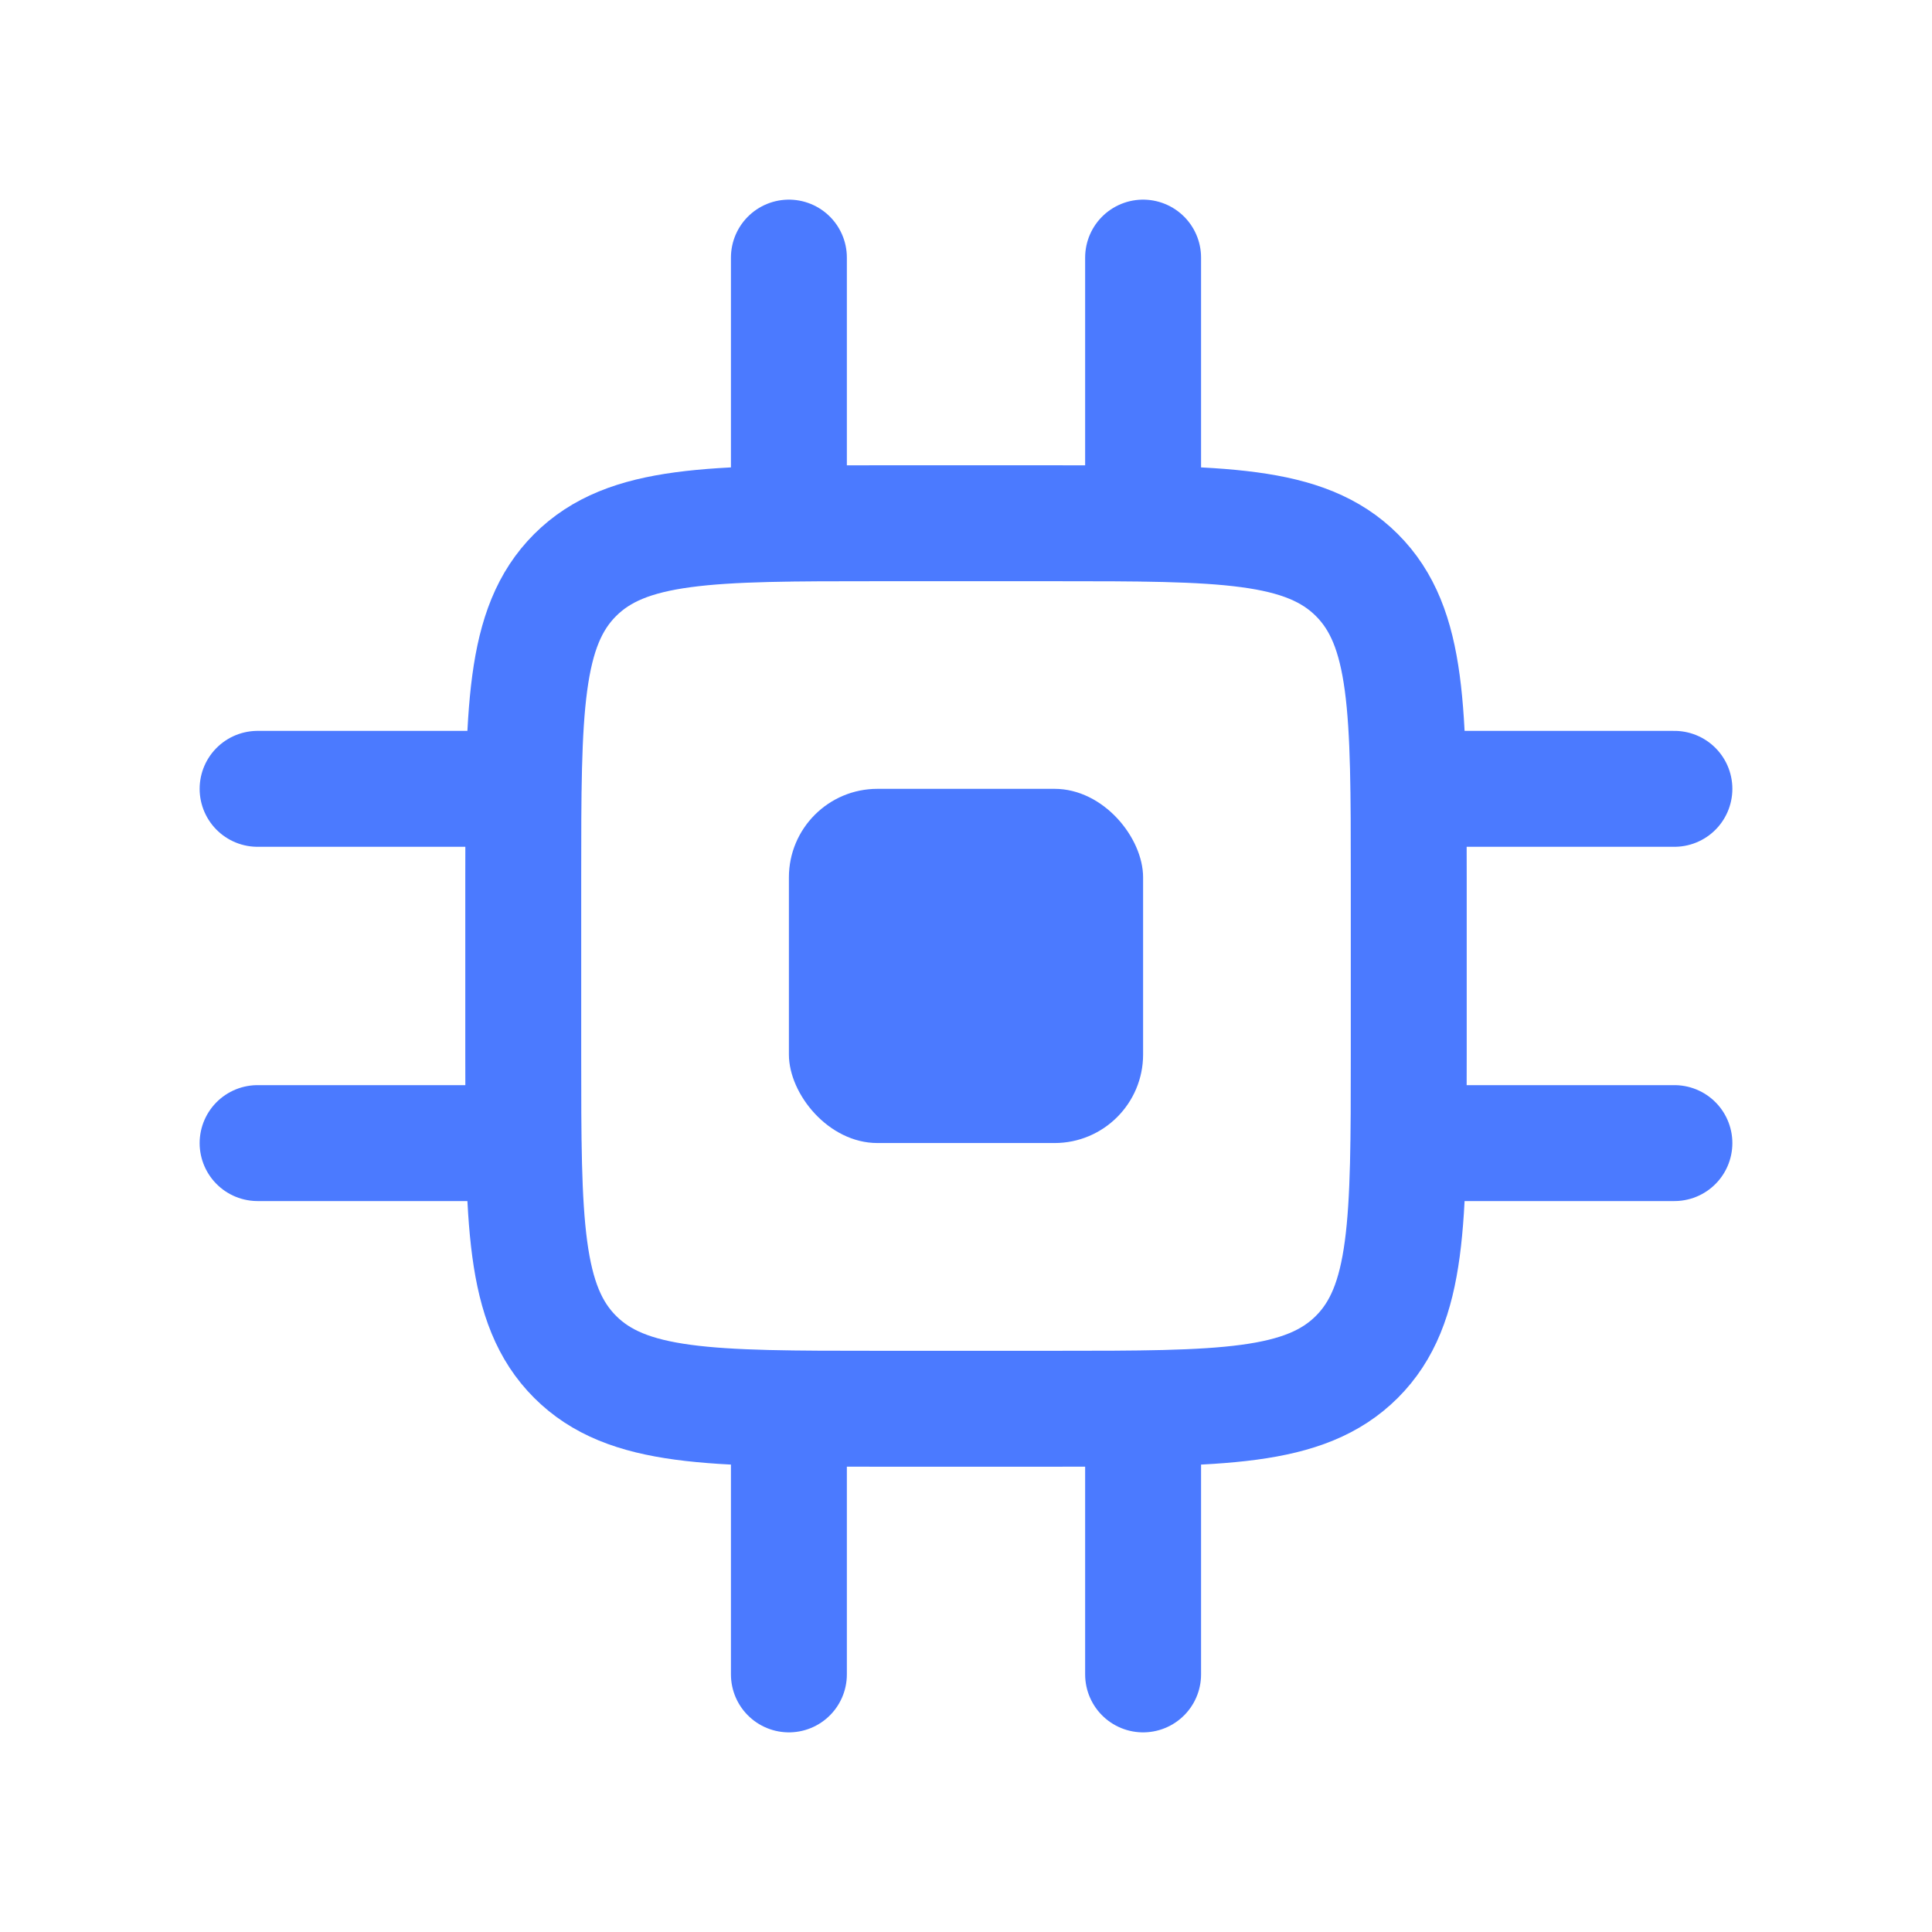
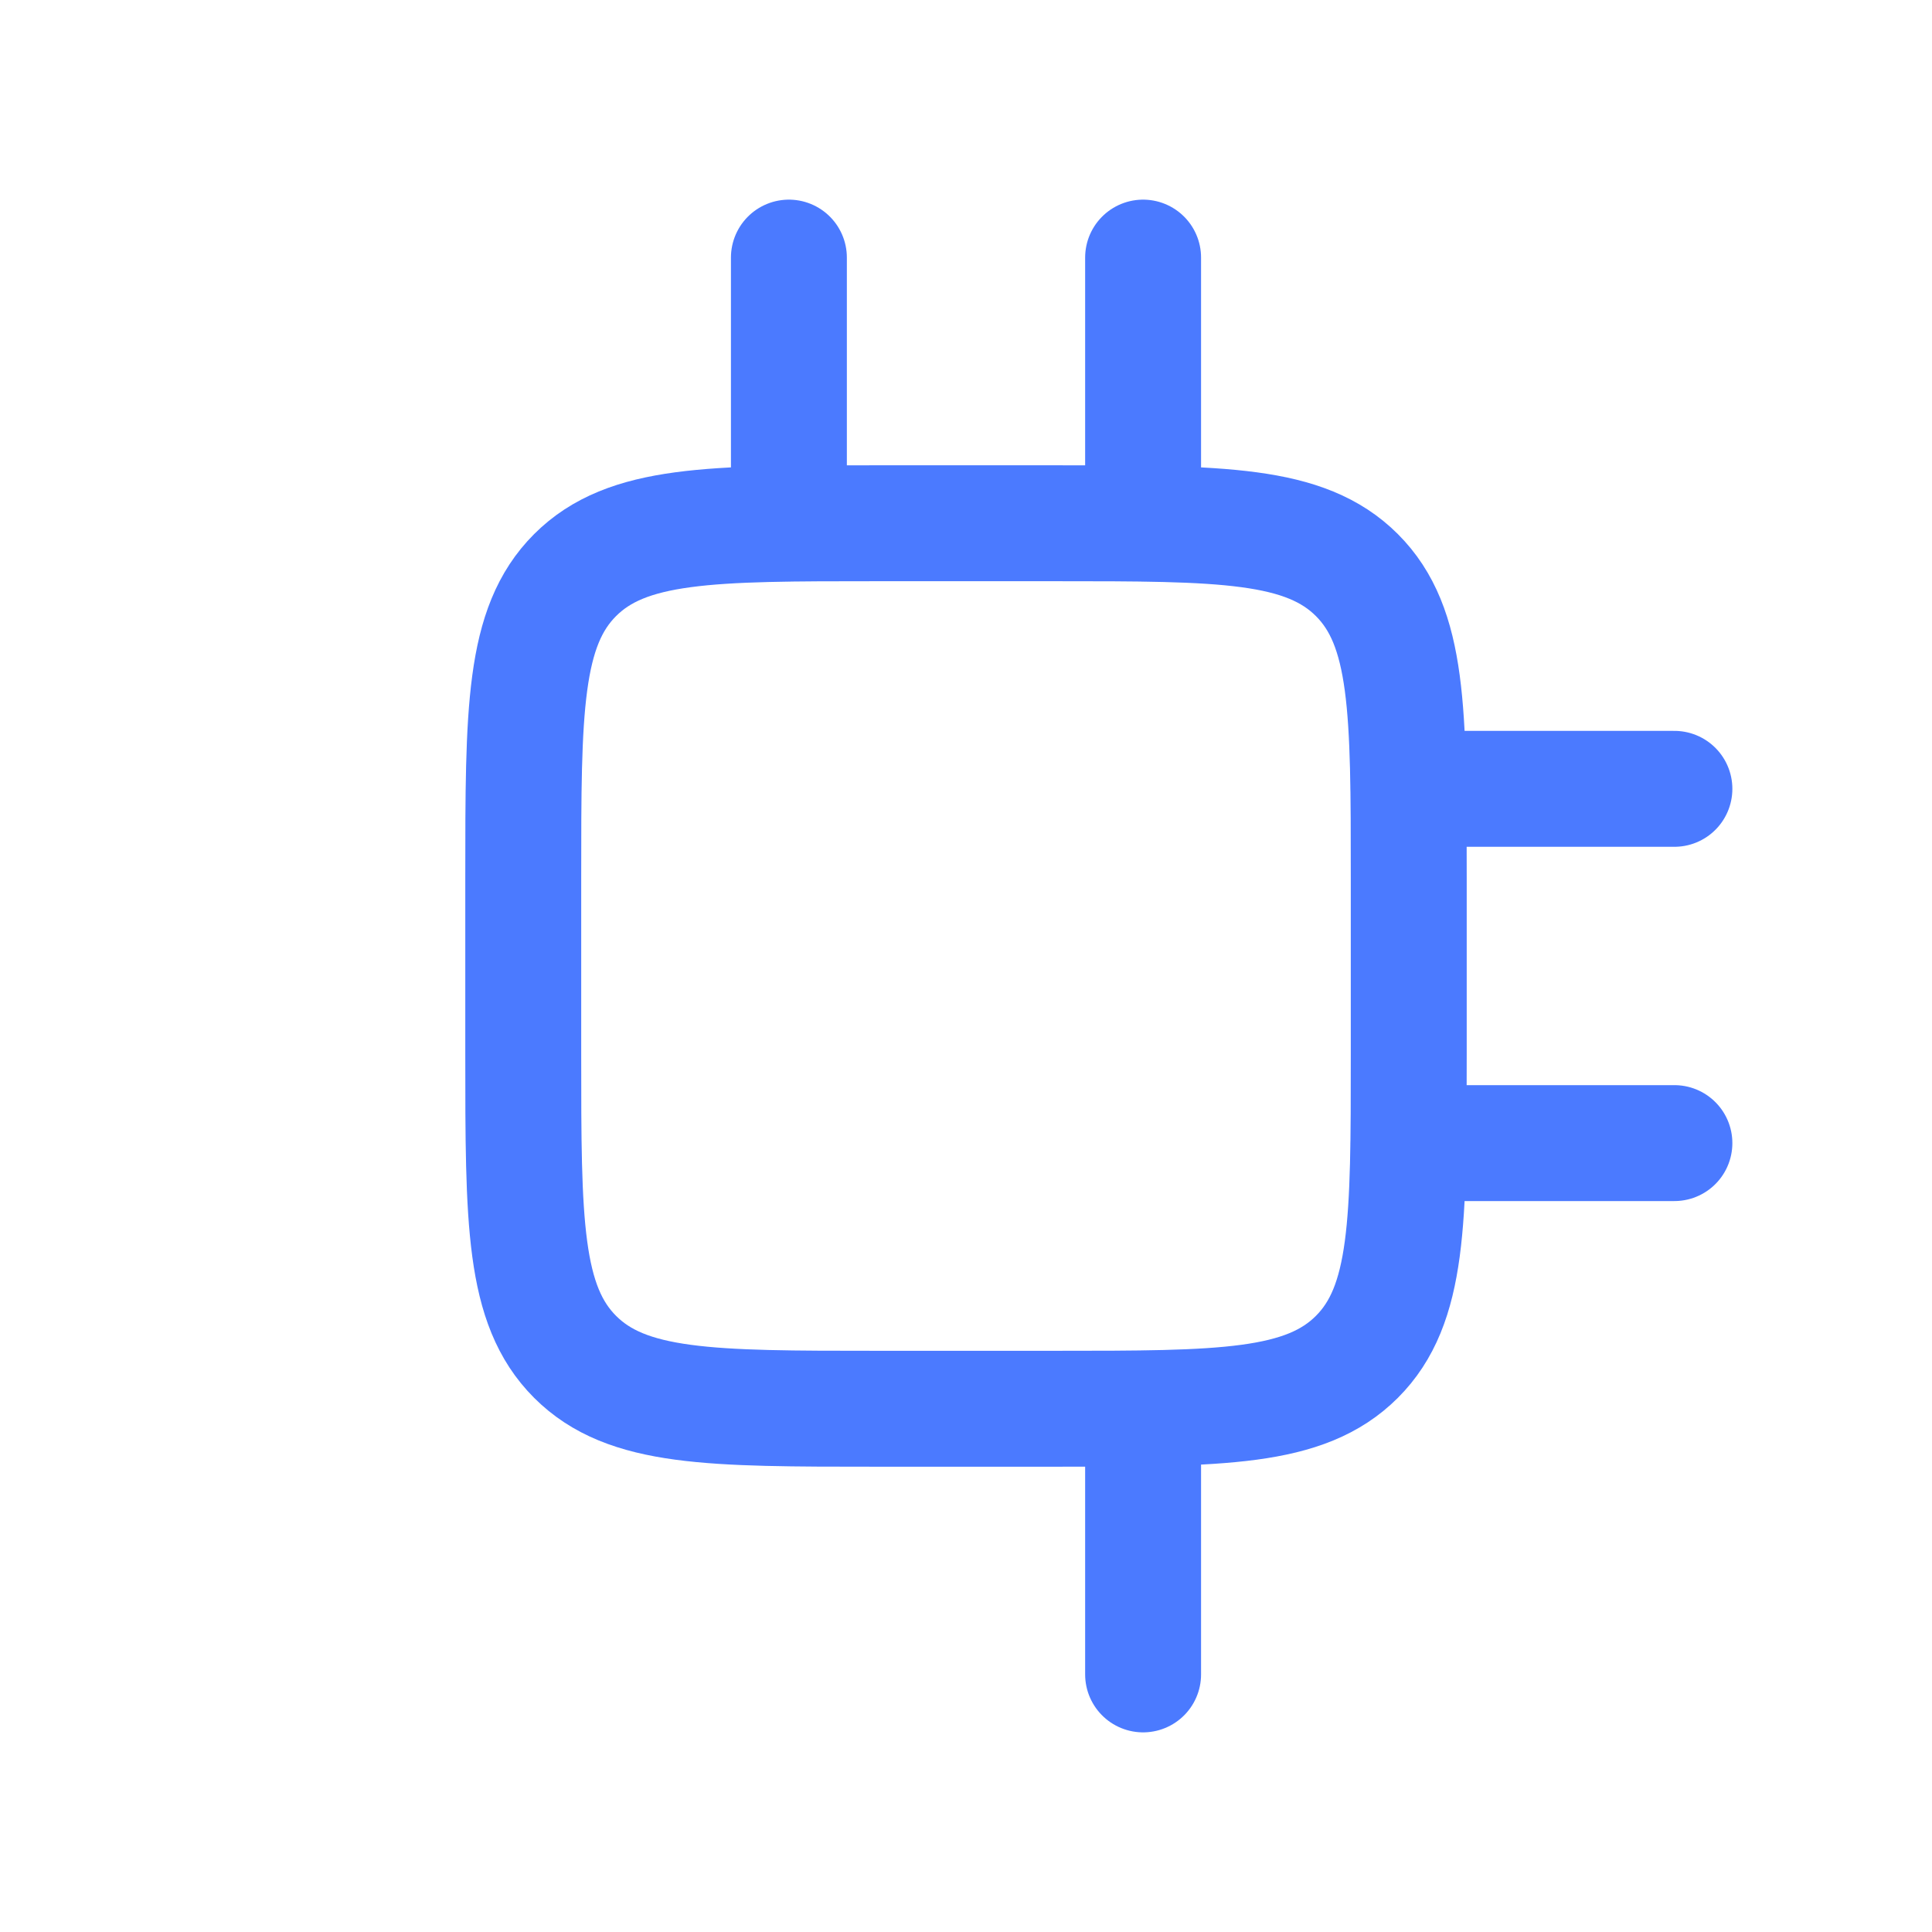
<svg xmlns="http://www.w3.org/2000/svg" width="30" height="30" viewBox="0 0 30 30" fill="none">
  <path d="M8.125 13.624C8.125 11.032 8.125 9.735 8.93 8.93C9.736 8.125 11.032 8.125 13.625 8.125H16.375C18.968 8.125 20.264 8.125 21.07 8.93C21.875 9.735 21.875 11.032 21.875 13.624V16.375C21.875 18.967 21.875 20.264 21.07 21.069C20.264 21.875 18.968 21.875 16.375 21.875H13.625C11.032 21.875 9.736 21.875 8.93 21.069C8.125 20.264 8.125 18.967 8.125 16.375V13.624Z" stroke="#4B7AFF" stroke-width="1.8" />
-   <rect x="12.25" y="12.249" width="5.5" height="5.5" rx="1.375" fill="#4B7AFF" />
  <path d="M12.25 8.125V4" stroke="#4B7AFF" stroke-width="1.8" stroke-linecap="round" />
  <path d="M17.75 8.125V4" stroke="#4B7AFF" stroke-width="1.8" stroke-linecap="round" />
  <path d="M21.875 12.249L26 12.249" stroke="#4B7AFF" stroke-width="1.8" stroke-linecap="round" />
  <path d="M21.875 17.75L26 17.75" stroke="#4B7AFF" stroke-width="1.8" stroke-linecap="round" />
-   <path d="M12.25 26V21.875" stroke="#4B7AFF" stroke-width="1.8" stroke-linecap="round" />
  <path d="M17.75 26V21.875" stroke="#4B7AFF" stroke-width="1.8" stroke-linecap="round" />
-   <path d="M4 12.249L8.125 12.249" stroke="#4B7AFF" stroke-width="1.8" stroke-linecap="round" />
-   <path d="M4 17.75L8.125 17.75" stroke="#4B7AFF" stroke-width="1.8" stroke-linecap="round" />
</svg>